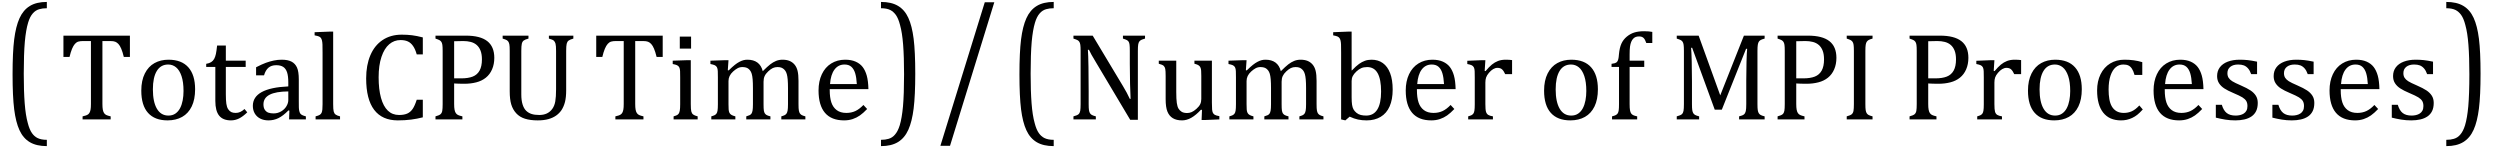
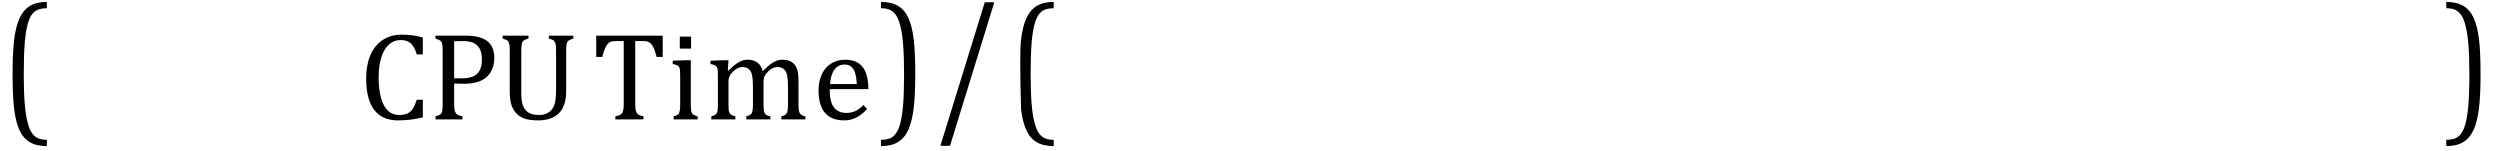
<svg xmlns="http://www.w3.org/2000/svg" stroke-dasharray="none" shape-rendering="auto" font-family="'Dialog'" width="397.813" text-rendering="auto" fill-opacity="1" contentScriptType="text/ecmascript" color-interpolation="auto" color-rendering="auto" preserveAspectRatio="xMidYMid meet" font-size="12" fill="black" stroke="black" image-rendering="auto" stroke-miterlimit="10" zoomAndPan="magnify" version="1.0" stroke-linecap="square" stroke-linejoin="miter" contentStyleType="text/css" font-style="normal" height="24" stroke-width="1" stroke-dashoffset="0" font-weight="normal" stroke-opacity="1" y="-5">
  <defs id="genericDefs" />
  <g>
    <g text-rendering="optimizeLegibility" transform="translate(0.234,17.912) matrix(1,0,0,1.256,0,0)" color-rendering="optimizeQuality" color-interpolation="linearRGB" image-rendering="optimizeQuality">
      <path d="M7.219 4.25 Q5.562 4.25 4.508 3.75 Q3.453 3.25 2.867 2.234 Q2.281 1.219 2.023 -0.414 Q1.766 -2.047 1.766 -4.844 Q1.766 -7.625 2.023 -9.266 Q2.281 -10.906 2.867 -11.945 Q3.453 -12.984 4.508 -13.5 Q5.562 -14.016 7.219 -14.016 L7.219 -13.219 Q6.531 -13.219 6 -13.094 Q5.406 -12.953 4.984 -12.562 Q4.516 -12.141 4.234 -11.375 Q3.891 -10.469 3.719 -8.984 Q3.547 -7.406 3.547 -4.922 Q3.547 -2.719 3.695 -1.18 Q3.844 0.359 4.188 1.328 Q4.453 2.156 4.859 2.609 Q5.219 3.016 5.719 3.219 Q6.297 3.453 7.219 3.453 L7.219 4.25 Z" stroke="none" />
    </g>
    <g text-rendering="optimizeLegibility" transform="translate(9.453,19)" color-rendering="optimizeQuality" color-interpolation="linearRGB" image-rendering="optimizeQuality">
-       <path d="M0.641 -13.328 L11.219 -13.328 L11.219 -9.938 L10.25 -9.938 Q10.047 -10.766 9.836 -11.258 Q9.625 -11.75 9.391 -12 Q9.156 -12.25 8.883 -12.359 Q8.609 -12.469 8.078 -12.469 L6.844 -12.469 L6.844 -2.469 Q6.844 -1.891 6.906 -1.555 Q6.969 -1.219 7.102 -1.016 Q7.234 -0.812 7.453 -0.703 Q7.672 -0.594 8.156 -0.484 L8.156 0 L3.688 0 L3.688 -0.484 Q3.984 -0.547 4.211 -0.625 Q4.438 -0.703 4.578 -0.812 Q4.719 -0.922 4.812 -1.102 Q4.906 -1.281 4.961 -1.586 Q5.016 -1.891 5.016 -2.469 L5.016 -12.469 L3.781 -12.469 Q3.328 -12.469 3.023 -12.383 Q2.719 -12.297 2.469 -12.016 Q2.219 -11.734 2.008 -11.227 Q1.797 -10.719 1.609 -9.938 L0.641 -9.938 L0.641 -13.328 ZM17.203 0.156 Q15.172 0.156 14.102 -1.039 Q13.031 -2.234 13.031 -4.578 Q13.031 -6.188 13.594 -7.305 Q14.156 -8.422 15.133 -8.961 Q16.109 -9.5 17.359 -9.5 Q19.438 -9.5 20.516 -8.289 Q21.594 -7.078 21.594 -4.797 Q21.594 -3.172 21.055 -2.062 Q20.516 -0.953 19.531 -0.398 Q18.547 0.156 17.203 0.156 ZM14.875 -4.781 Q14.875 -2.781 15.516 -1.695 Q16.156 -0.609 17.344 -0.609 Q18 -0.609 18.461 -0.93 Q18.922 -1.25 19.203 -1.789 Q19.484 -2.328 19.617 -3.031 Q19.75 -3.734 19.75 -4.516 Q19.75 -5.953 19.43 -6.898 Q19.109 -7.844 18.562 -8.289 Q18.016 -8.734 17.312 -8.734 Q16.125 -8.734 15.5 -7.711 Q14.875 -6.688 14.875 -4.781 ZM23.359 -8.844 Q23.844 -8.922 24.148 -9.117 Q24.453 -9.312 24.625 -9.625 Q24.797 -9.938 24.898 -10.398 Q25 -10.859 25.094 -11.75 L26.484 -11.75 L26.484 -9.344 L29.641 -9.344 L29.641 -8.344 L26.484 -8.344 L26.484 -4 Q26.484 -3.062 26.562 -2.5 Q26.641 -1.938 26.859 -1.617 Q27.078 -1.297 27.352 -1.164 Q27.625 -1.031 28.047 -1.031 Q28.438 -1.031 28.781 -1.188 Q29.125 -1.344 29.453 -1.656 L29.891 -1.125 Q29.203 -0.453 28.586 -0.148 Q27.969 0.156 27.297 0.156 Q26.031 0.156 25.422 -0.594 Q24.812 -1.344 24.812 -2.938 L24.812 -8.344 L23.359 -8.344 L23.359 -8.844 ZM36.594 -1.391 L36.453 -1.438 Q35.594 -0.562 34.852 -0.203 Q34.109 0.156 33.266 0.156 Q32.516 0.156 31.953 -0.133 Q31.391 -0.422 31.086 -0.945 Q30.781 -1.469 30.781 -2.156 Q30.781 -3.578 32.195 -4.352 Q33.609 -5.125 36.422 -5.25 L36.422 -5.891 Q36.422 -6.906 36.227 -7.492 Q36.031 -8.078 35.617 -8.352 Q35.203 -8.625 34.5 -8.625 Q33.734 -8.625 33.266 -8.227 Q32.797 -7.828 32.562 -7.016 L31.297 -7.016 L31.297 -8.297 Q32.234 -8.781 32.859 -9.008 Q33.484 -9.234 34.109 -9.367 Q34.734 -9.5 35.375 -9.5 Q36.344 -9.5 36.93 -9.195 Q37.516 -8.891 37.805 -8.258 Q38.094 -7.625 38.094 -6.344 L38.094 -2.938 Q38.094 -2.219 38.102 -1.922 Q38.109 -1.625 38.164 -1.367 Q38.219 -1.109 38.312 -0.961 Q38.406 -0.812 38.602 -0.703 Q38.797 -0.594 39.219 -0.484 L39.219 0 L36.547 0 L36.594 -1.391 ZM36.422 -4.453 Q34.438 -4.438 33.453 -3.93 Q32.469 -3.422 32.469 -2.391 Q32.469 -1.844 32.695 -1.516 Q32.922 -1.188 33.266 -1.07 Q33.609 -0.953 34.078 -0.953 Q34.734 -0.953 35.281 -1.273 Q35.828 -1.594 36.125 -2.094 Q36.422 -2.594 36.422 -3.078 L36.422 -4.453 ZM43.562 -2.438 Q43.562 -1.609 43.641 -1.281 Q43.719 -0.953 43.938 -0.781 Q44.156 -0.609 44.656 -0.484 L44.656 0 L40.766 0 L40.766 -0.484 Q41.266 -0.609 41.453 -0.742 Q41.641 -0.875 41.727 -1.07 Q41.812 -1.266 41.844 -1.594 Q41.875 -1.922 41.875 -2.438 L41.875 -10.609 Q41.875 -11.547 41.859 -11.922 Q41.844 -12.297 41.781 -12.555 Q41.719 -12.812 41.609 -12.961 Q41.5 -13.109 41.305 -13.195 Q41.109 -13.281 40.609 -13.375 L40.609 -13.875 L42.969 -13.969 L43.562 -13.969 L43.562 -2.438 Z" stroke="none" />
-     </g>
+       </g>
    <g text-rendering="optimizeLegibility" transform="translate(57.109,19)" color-rendering="optimizeQuality" color-interpolation="linearRGB" image-rendering="optimizeQuality">
      <path d="M10.172 -13.047 L10.172 -10.344 L9.203 -10.344 Q8.969 -11.188 8.609 -11.695 Q8.25 -12.203 7.773 -12.414 Q7.297 -12.625 6.625 -12.625 Q5.609 -12.625 4.828 -11.961 Q4.047 -11.297 3.594 -9.953 Q3.141 -8.609 3.141 -6.703 Q3.141 -4.781 3.516 -3.43 Q3.891 -2.078 4.609 -1.391 Q5.328 -0.703 6.391 -0.703 Q7.188 -0.703 7.695 -0.93 Q8.203 -1.156 8.547 -1.656 Q8.891 -2.156 9.203 -3.125 L10.172 -3.125 L10.172 -0.328 Q9.266 -0.094 8.297 0.031 Q7.328 0.156 6.188 0.156 Q3.703 0.156 2.43 -1.523 Q1.156 -3.203 1.156 -6.531 Q1.156 -8.625 1.82 -10.195 Q2.484 -11.766 3.766 -12.625 Q5.047 -13.484 6.812 -13.484 Q7.703 -13.484 8.453 -13.391 Q9.203 -13.297 10.172 -13.047 ZM15.156 -2.469 Q15.156 -1.891 15.219 -1.555 Q15.281 -1.219 15.414 -1.016 Q15.547 -0.812 15.766 -0.703 Q15.984 -0.594 16.469 -0.484 L16.469 0 L12.188 0 L12.188 -0.484 Q12.781 -0.641 12.992 -0.828 Q13.203 -1.016 13.266 -1.367 Q13.328 -1.719 13.328 -2.438 L13.328 -10.891 Q13.328 -11.562 13.281 -11.867 Q13.234 -12.172 13.117 -12.344 Q13 -12.516 12.812 -12.617 Q12.625 -12.719 12.188 -12.859 L12.188 -13.328 L17.031 -13.328 Q19.312 -13.328 20.43 -12.453 Q21.547 -11.578 21.547 -9.797 Q21.547 -8.781 21.195 -7.969 Q20.844 -7.156 20.203 -6.641 Q19.562 -6.125 18.68 -5.898 Q17.797 -5.672 16.828 -5.672 Q15.75 -5.672 15.156 -5.719 L15.156 -2.469 ZM15.156 -6.531 L16.281 -6.531 Q17.391 -6.531 18.109 -6.812 Q18.828 -7.094 19.203 -7.766 Q19.578 -8.438 19.578 -9.547 Q19.578 -10.375 19.359 -10.938 Q19.141 -11.5 18.742 -11.844 Q18.344 -12.188 17.797 -12.328 Q17.25 -12.469 16.609 -12.469 Q15.641 -12.469 15.156 -12.438 L15.156 -6.531 ZM32.984 -4.609 Q32.984 -3.547 32.797 -2.781 Q32.609 -2.047 32.234 -1.469 Q31.891 -0.969 31.383 -0.609 Q30.875 -0.25 30.156 -0.047 Q29.438 0.156 28.453 0.156 Q27.281 0.156 26.43 -0.109 Q25.578 -0.375 25.031 -0.977 Q24.484 -1.578 24.242 -2.391 Q24 -3.203 24 -4.469 L24 -10.891 Q24 -11.656 23.945 -11.922 Q23.891 -12.188 23.797 -12.344 Q23.703 -12.5 23.531 -12.609 Q23.359 -12.719 22.875 -12.859 L22.875 -13.328 L26.984 -13.328 L26.984 -12.859 Q26.438 -12.719 26.219 -12.547 Q26 -12.375 25.922 -12.031 Q25.844 -11.688 25.844 -10.891 L25.844 -3.969 Q25.844 -3.031 26.047 -2.383 Q26.25 -1.734 26.609 -1.383 Q26.969 -1.031 27.469 -0.867 Q27.969 -0.703 28.703 -0.703 Q29.391 -0.703 29.906 -0.945 Q30.422 -1.188 30.773 -1.672 Q31.125 -2.156 31.25 -2.867 Q31.375 -3.578 31.375 -4.781 L31.375 -10.891 Q31.375 -11.734 31.289 -12.047 Q31.203 -12.359 31.016 -12.531 Q30.828 -12.703 30.234 -12.859 L30.234 -13.328 L34.125 -13.328 L34.125 -12.859 Q33.562 -12.703 33.352 -12.531 Q33.141 -12.359 33.062 -12.023 Q32.984 -11.688 32.984 -10.891 L32.984 -4.609 Z" stroke="none" />
    </g>
    <g text-rendering="optimizeLegibility" transform="translate(94.234,19)" color-rendering="optimizeQuality" color-interpolation="linearRGB" image-rendering="optimizeQuality">
      <path d="M0.641 -13.328 L11.219 -13.328 L11.219 -9.938 L10.25 -9.938 Q10.047 -10.766 9.836 -11.258 Q9.625 -11.75 9.391 -12 Q9.156 -12.25 8.883 -12.359 Q8.609 -12.469 8.078 -12.469 L6.844 -12.469 L6.844 -2.469 Q6.844 -1.891 6.906 -1.555 Q6.969 -1.219 7.102 -1.016 Q7.234 -0.812 7.453 -0.703 Q7.672 -0.594 8.156 -0.484 L8.156 0 L3.688 0 L3.688 -0.484 Q3.984 -0.547 4.211 -0.625 Q4.438 -0.703 4.578 -0.812 Q4.719 -0.922 4.812 -1.102 Q4.906 -1.281 4.961 -1.586 Q5.016 -1.891 5.016 -2.469 L5.016 -12.469 L3.781 -12.469 Q3.328 -12.469 3.023 -12.383 Q2.719 -12.297 2.469 -12.016 Q2.219 -11.734 2.008 -11.227 Q1.797 -10.719 1.609 -9.938 L0.641 -9.938 L0.641 -13.328 ZM15.734 -13.172 L15.734 -11.266 L13.938 -11.266 L13.938 -13.172 L15.734 -13.172 ZM12.953 -0.484 Q13.328 -0.594 13.492 -0.68 Q13.656 -0.766 13.766 -0.922 Q13.875 -1.078 13.938 -1.406 Q14 -1.734 14 -2.406 L14 -6.672 Q14 -7.297 13.984 -7.68 Q13.969 -8.062 13.852 -8.289 Q13.734 -8.516 13.492 -8.625 Q13.25 -8.734 12.812 -8.812 L12.812 -9.344 L15.094 -9.422 L15.688 -9.422 L15.688 -2.438 Q15.688 -1.609 15.766 -1.281 Q15.844 -0.953 16.062 -0.781 Q16.281 -0.609 16.781 -0.484 L16.781 0 L12.953 0 L12.953 -0.484 ZM21.578 -7.828 L21.719 -7.797 Q22.312 -8.375 22.688 -8.672 Q23.062 -8.969 23.414 -9.156 Q23.766 -9.344 24.07 -9.422 Q24.375 -9.5 24.703 -9.5 Q25.672 -9.5 26.289 -9.047 Q26.906 -8.594 27.141 -7.672 Q27.875 -8.406 28.328 -8.758 Q28.781 -9.109 29.258 -9.305 Q29.734 -9.5 30.281 -9.5 Q30.938 -9.5 31.406 -9.305 Q31.875 -9.109 32.203 -8.719 Q32.531 -8.328 32.68 -7.727 Q32.828 -7.125 32.828 -6.125 L32.828 -2.438 Q32.828 -1.703 32.883 -1.422 Q32.938 -1.141 33.031 -0.984 Q33.125 -0.828 33.305 -0.711 Q33.484 -0.594 33.922 -0.484 L33.922 0 L30.094 0 L30.094 -0.484 Q30.469 -0.594 30.633 -0.68 Q30.797 -0.766 30.914 -0.922 Q31.031 -1.078 31.094 -1.406 Q31.156 -1.734 31.156 -2.406 L31.156 -4.969 Q31.156 -5.797 31.109 -6.336 Q31.062 -6.875 30.969 -7.195 Q30.875 -7.516 30.75 -7.703 Q30.625 -7.891 30.453 -8.031 Q30.281 -8.172 30.062 -8.25 Q29.844 -8.328 29.469 -8.328 Q29.078 -8.328 28.742 -8.172 Q28.406 -8.016 28.008 -7.641 Q27.609 -7.266 27.438 -6.891 Q27.266 -6.516 27.266 -6 L27.266 -2.438 Q27.266 -1.703 27.312 -1.422 Q27.359 -1.141 27.453 -0.984 Q27.547 -0.828 27.727 -0.711 Q27.906 -0.594 28.359 -0.484 L28.359 0 L24.516 0 L24.516 -0.484 Q24.891 -0.594 25.062 -0.68 Q25.234 -0.766 25.344 -0.922 Q25.453 -1.078 25.516 -1.406 Q25.578 -1.734 25.578 -2.406 L25.578 -4.969 Q25.578 -5.828 25.531 -6.375 Q25.484 -6.922 25.383 -7.258 Q25.281 -7.594 25.117 -7.797 Q24.953 -8 24.789 -8.109 Q24.625 -8.219 24.398 -8.273 Q24.172 -8.328 23.891 -8.328 Q23.484 -8.328 23.133 -8.141 Q22.781 -7.953 22.414 -7.617 Q22.047 -7.281 21.867 -6.906 Q21.688 -6.531 21.688 -6.109 L21.688 -2.438 Q21.688 -1.891 21.711 -1.594 Q21.734 -1.297 21.805 -1.133 Q21.875 -0.969 21.969 -0.867 Q22.062 -0.766 22.242 -0.672 Q22.422 -0.578 22.781 -0.484 L22.781 0 L18.953 0 L18.953 -0.484 Q19.328 -0.594 19.492 -0.68 Q19.656 -0.766 19.773 -0.922 Q19.891 -1.078 19.945 -1.406 Q20 -1.734 20 -2.406 L20 -6.672 Q20 -7.297 19.984 -7.68 Q19.969 -8.062 19.852 -8.289 Q19.734 -8.516 19.492 -8.625 Q19.25 -8.734 18.812 -8.812 L18.812 -9.344 L21.094 -9.422 L21.688 -9.422 L21.578 -7.828 ZM43.75 -1.656 Q43.125 -1 42.602 -0.633 Q42.078 -0.266 41.453 -0.055 Q40.828 0.156 40.078 0.156 Q38.062 0.156 37.039 -1.047 Q36.016 -2.25 36.016 -4.609 Q36.016 -6.062 36.539 -7.18 Q37.062 -8.297 38.031 -8.898 Q39 -9.5 40.25 -9.5 Q41.234 -9.5 41.93 -9.188 Q42.625 -8.875 43.039 -8.336 Q43.453 -7.797 43.688 -6.969 Q43.922 -6.141 43.953 -4.812 L37.797 -4.812 L37.797 -4.641 Q37.797 -3.484 38.055 -2.703 Q38.312 -1.922 38.906 -1.477 Q39.5 -1.031 40.438 -1.031 Q41.234 -1.031 41.875 -1.328 Q42.516 -1.625 43.156 -2.297 L43.75 -1.656 ZM42.109 -5.625 Q42.047 -6.688 41.844 -7.352 Q41.641 -8.016 41.234 -8.375 Q40.828 -8.734 40.156 -8.734 Q39.156 -8.734 38.555 -7.93 Q37.953 -7.125 37.844 -5.625 L42.109 -5.625 Z" stroke="none" />
    </g>
    <g text-rendering="optimizeLegibility" transform="translate(139.766,17.912) matrix(1,0,0,1.256,0,0)" color-rendering="optimizeQuality" color-interpolation="linearRGB" image-rendering="optimizeQuality">
      <path d="M0.422 -14.016 Q2.078 -14.016 3.133 -13.516 Q4.188 -13.016 4.773 -12 Q5.359 -10.984 5.617 -9.352 Q5.875 -7.719 5.875 -4.922 Q5.875 -2.156 5.617 -0.508 Q5.359 1.141 4.773 2.18 Q4.188 3.219 3.133 3.734 Q2.078 4.25 0.422 4.25 L0.422 3.453 Q1.109 3.453 1.625 3.328 Q2.234 3.188 2.641 2.797 Q3.109 2.375 3.406 1.609 Q3.75 0.703 3.922 -0.781 Q4.094 -2.359 4.094 -4.844 Q4.094 -7.047 3.945 -8.586 Q3.797 -10.125 3.453 -11.094 Q3.188 -11.922 2.781 -12.375 Q2.406 -12.781 1.922 -12.984 Q1.344 -13.219 0.422 -13.219 L0.422 -14.016 Z" stroke="none" />
    </g>
    <g text-rendering="optimizeLegibility" transform="translate(149.031,17.919) matrix(1,0,0,1.257,0,0)" color-rendering="optimizeQuality" color-interpolation="linearRGB" image-rendering="optimizeQuality">
      <path d="M9.188 -13.969 L2.141 4.203 L0.609 4.203 L7.672 -13.969 L9.188 -13.969 Z" stroke="none" />
    </g>
    <g text-rendering="optimizeLegibility" transform="translate(160.453,17.912) matrix(1,0,0,1.256,0,0)" color-rendering="optimizeQuality" color-interpolation="linearRGB" image-rendering="optimizeQuality">
-       <path d="M7.219 4.25 Q5.562 4.25 4.508 3.75 Q3.453 3.25 2.867 2.234 Q2.281 1.219 2.023 -0.414 Q1.766 -2.047 1.766 -4.844 Q1.766 -7.625 2.023 -9.266 Q2.281 -10.906 2.867 -11.945 Q3.453 -12.984 4.508 -13.5 Q5.562 -14.016 7.219 -14.016 L7.219 -13.219 Q6.531 -13.219 6 -13.094 Q5.406 -12.953 4.984 -12.562 Q4.516 -12.141 4.234 -11.375 Q3.891 -10.469 3.719 -8.984 Q3.547 -7.406 3.547 -4.922 Q3.547 -2.719 3.695 -1.18 Q3.844 0.359 4.188 1.328 Q4.453 2.156 4.859 2.609 Q5.219 3.016 5.719 3.219 Q6.297 3.453 7.219 3.453 L7.219 4.25 Z" stroke="none" />
+       <path d="M7.219 4.25 Q5.562 4.25 4.508 3.75 Q3.453 3.25 2.867 2.234 Q2.281 1.219 2.023 -0.414 Q1.766 -7.625 2.023 -9.266 Q2.281 -10.906 2.867 -11.945 Q3.453 -12.984 4.508 -13.5 Q5.562 -14.016 7.219 -14.016 L7.219 -13.219 Q6.531 -13.219 6 -13.094 Q5.406 -12.953 4.984 -12.562 Q4.516 -12.141 4.234 -11.375 Q3.891 -10.469 3.719 -8.984 Q3.547 -7.406 3.547 -4.922 Q3.547 -2.719 3.695 -1.18 Q3.844 0.359 4.188 1.328 Q4.453 2.156 4.859 2.609 Q5.219 3.016 5.719 3.219 Q6.297 3.453 7.219 3.453 L7.219 4.25 Z" stroke="none" />
    </g>
    <g text-rendering="optimizeLegibility" transform="translate(169.672,19)" color-rendering="optimizeQuality" color-interpolation="linearRGB" image-rendering="optimizeQuality">
-       <path d="M9.031 -5.281 Q9.375 -4.703 9.617 -4.258 Q9.859 -3.812 10.109 -3.266 L10.234 -3.266 Q10.188 -3.875 10.148 -5.641 Q10.109 -7.406 10.109 -8.844 L10.109 -10.891 Q10.109 -11.562 10.07 -11.875 Q10.031 -12.188 9.93 -12.352 Q9.828 -12.516 9.648 -12.617 Q9.469 -12.719 9.016 -12.859 L9.016 -13.328 L12.531 -13.328 L12.531 -12.859 Q12.094 -12.734 11.914 -12.641 Q11.734 -12.547 11.617 -12.391 Q11.5 -12.234 11.445 -11.922 Q11.391 -11.609 11.391 -10.891 L11.391 0.062 L10.172 0.062 L4.734 -9.062 Q4.219 -9.906 4.008 -10.297 Q3.797 -10.688 3.609 -11.078 L3.438 -11.078 Q3.5 -10.328 3.531 -8.359 Q3.562 -6.391 3.562 -4.438 L3.562 -2.438 Q3.562 -1.781 3.609 -1.484 Q3.656 -1.188 3.758 -1.008 Q3.859 -0.828 4.062 -0.711 Q4.266 -0.594 4.703 -0.484 L4.703 0 L1.141 0 L1.141 -0.484 Q1.75 -0.641 1.953 -0.828 Q2.156 -1.016 2.219 -1.367 Q2.281 -1.719 2.281 -2.438 L2.281 -10.891 Q2.281 -11.562 2.234 -11.867 Q2.188 -12.172 2.078 -12.344 Q1.969 -12.516 1.781 -12.617 Q1.594 -12.719 1.141 -12.859 L1.141 -13.328 L4.203 -13.328 L9.031 -5.281 ZM14.719 -9.344 L17.5 -9.344 L17.5 -4.359 Q17.5 -3.219 17.586 -2.625 Q17.672 -2.031 17.852 -1.727 Q18.031 -1.422 18.352 -1.219 Q18.672 -1.016 19.234 -1.016 Q19.609 -1.016 19.953 -1.164 Q20.297 -1.312 20.711 -1.68 Q21.125 -2.047 21.305 -2.406 Q21.484 -2.766 21.484 -3.25 L21.484 -6.906 Q21.484 -7.469 21.461 -7.75 Q21.438 -8.031 21.367 -8.203 Q21.297 -8.375 21.203 -8.477 Q21.109 -8.578 20.938 -8.672 Q20.766 -8.766 20.391 -8.859 L20.391 -9.344 L23.172 -9.344 L23.172 -2.672 Q23.172 -1.922 23.203 -1.586 Q23.234 -1.25 23.328 -1.055 Q23.422 -0.859 23.625 -0.734 Q23.828 -0.609 24.359 -0.516 L24.359 0 L22.125 0.094 L21.531 0.094 L21.594 -1.5 L21.438 -1.547 Q20.625 -0.672 19.891 -0.258 Q19.156 0.156 18.422 0.156 Q17.531 0.156 16.953 -0.195 Q16.375 -0.547 16.094 -1.242 Q15.812 -1.938 15.812 -3.219 L15.812 -6.906 Q15.812 -7.719 15.75 -8.031 Q15.688 -8.344 15.5 -8.523 Q15.312 -8.703 14.719 -8.859 L14.719 -9.344 ZM28.578 -7.828 L28.719 -7.797 Q29.312 -8.375 29.688 -8.672 Q30.062 -8.969 30.414 -9.156 Q30.766 -9.344 31.07 -9.422 Q31.375 -9.5 31.703 -9.5 Q32.672 -9.5 33.289 -9.047 Q33.906 -8.594 34.141 -7.672 Q34.875 -8.406 35.328 -8.758 Q35.781 -9.109 36.258 -9.305 Q36.734 -9.5 37.281 -9.5 Q37.938 -9.5 38.406 -9.305 Q38.875 -9.109 39.203 -8.719 Q39.531 -8.328 39.68 -7.727 Q39.828 -7.125 39.828 -6.125 L39.828 -2.438 Q39.828 -1.703 39.883 -1.422 Q39.938 -1.141 40.031 -0.984 Q40.125 -0.828 40.305 -0.711 Q40.484 -0.594 40.922 -0.484 L40.922 0 L37.094 0 L37.094 -0.484 Q37.469 -0.594 37.633 -0.68 Q37.797 -0.766 37.914 -0.922 Q38.031 -1.078 38.094 -1.406 Q38.156 -1.734 38.156 -2.406 L38.156 -4.969 Q38.156 -5.797 38.109 -6.336 Q38.062 -6.875 37.969 -7.195 Q37.875 -7.516 37.75 -7.703 Q37.625 -7.891 37.453 -8.031 Q37.281 -8.172 37.062 -8.25 Q36.844 -8.328 36.469 -8.328 Q36.078 -8.328 35.742 -8.172 Q35.406 -8.016 35.008 -7.641 Q34.609 -7.266 34.438 -6.891 Q34.266 -6.516 34.266 -6 L34.266 -2.438 Q34.266 -1.703 34.312 -1.422 Q34.359 -1.141 34.453 -0.984 Q34.547 -0.828 34.727 -0.711 Q34.906 -0.594 35.359 -0.484 L35.359 0 L31.516 0 L31.516 -0.484 Q31.891 -0.594 32.062 -0.68 Q32.234 -0.766 32.344 -0.922 Q32.453 -1.078 32.516 -1.406 Q32.578 -1.734 32.578 -2.406 L32.578 -4.969 Q32.578 -5.828 32.531 -6.375 Q32.484 -6.922 32.383 -7.258 Q32.281 -7.594 32.117 -7.797 Q31.953 -8 31.789 -8.109 Q31.625 -8.219 31.398 -8.273 Q31.172 -8.328 30.891 -8.328 Q30.484 -8.328 30.133 -8.141 Q29.781 -7.953 29.414 -7.617 Q29.047 -7.281 28.867 -6.906 Q28.688 -6.531 28.688 -6.109 L28.688 -2.438 Q28.688 -1.891 28.711 -1.594 Q28.734 -1.297 28.805 -1.133 Q28.875 -0.969 28.969 -0.867 Q29.062 -0.766 29.242 -0.672 Q29.422 -0.578 29.781 -0.484 L29.781 0 L25.953 0 L25.953 -0.484 Q26.328 -0.594 26.492 -0.68 Q26.656 -0.766 26.773 -0.922 Q26.891 -1.078 26.945 -1.406 Q27 -1.734 27 -2.406 L27 -6.672 Q27 -7.297 26.984 -7.68 Q26.969 -8.062 26.852 -8.289 Q26.734 -8.516 26.492 -8.625 Q26.25 -8.734 25.812 -8.812 L25.812 -9.344 L28.094 -9.422 L28.688 -9.422 L28.578 -7.828 ZM45.406 -7.797 L45.453 -7.797 Q46.125 -8.5 46.586 -8.828 Q47.047 -9.156 47.523 -9.328 Q48 -9.5 48.578 -9.5 Q49.625 -9.5 50.375 -8.961 Q51.125 -8.422 51.531 -7.359 Q51.938 -6.297 51.938 -4.75 Q51.938 -3.172 51.453 -2.07 Q50.969 -0.969 50.023 -0.406 Q49.078 0.156 47.797 0.156 Q47.062 0.156 46.43 0.023 Q45.797 -0.109 45.094 -0.438 L44.406 0.156 L43.734 0 L43.734 -10.609 Q43.734 -11.547 43.719 -11.922 Q43.703 -12.297 43.641 -12.555 Q43.578 -12.812 43.461 -12.961 Q43.344 -13.109 43.156 -13.195 Q42.969 -13.281 42.469 -13.375 L42.469 -13.875 L44.828 -13.969 L45.406 -13.969 L45.406 -7.797 ZM45.406 -3.516 Q45.406 -2.766 45.477 -2.32 Q45.547 -1.875 45.711 -1.586 Q45.875 -1.297 46.18 -1.047 Q46.484 -0.797 46.867 -0.703 Q47.25 -0.609 47.719 -0.609 Q48.891 -0.609 49.492 -1.57 Q50.094 -2.531 50.094 -4.438 Q50.094 -6.375 49.547 -7.352 Q49 -8.328 47.875 -8.328 Q47.328 -8.328 46.938 -8.156 Q46.547 -7.984 46.156 -7.617 Q45.766 -7.25 45.586 -6.898 Q45.406 -6.547 45.406 -6.109 L45.406 -3.516 ZM61.75 -1.656 Q61.125 -1 60.602 -0.633 Q60.078 -0.266 59.453 -0.055 Q58.828 0.156 58.078 0.156 Q56.062 0.156 55.039 -1.047 Q54.016 -2.25 54.016 -4.609 Q54.016 -6.062 54.539 -7.18 Q55.062 -8.297 56.031 -8.898 Q57 -9.5 58.25 -9.5 Q59.234 -9.5 59.93 -9.188 Q60.625 -8.875 61.039 -8.336 Q61.453 -7.797 61.688 -6.969 Q61.922 -6.141 61.953 -4.812 L55.797 -4.812 L55.797 -4.641 Q55.797 -3.484 56.055 -2.703 Q56.312 -1.922 56.906 -1.477 Q57.5 -1.031 58.438 -1.031 Q59.234 -1.031 59.875 -1.328 Q60.516 -1.625 61.156 -2.297 L61.75 -1.656 ZM60.109 -5.625 Q60.047 -6.688 59.844 -7.352 Q59.641 -8.016 59.234 -8.375 Q58.828 -8.734 58.156 -8.734 Q57.156 -8.734 56.555 -7.93 Q55.953 -7.125 55.844 -5.625 L60.109 -5.625 ZM66.578 -7.719 L66.719 -7.688 Q67.266 -8.344 67.719 -8.719 Q68.172 -9.094 68.703 -9.297 Q69.234 -9.5 69.922 -9.5 Q70.484 -9.5 70.938 -9.438 L70.938 -7.203 L69.844 -7.203 Q69.609 -7.719 69.344 -7.961 Q69.078 -8.203 68.609 -8.203 Q68.266 -8.203 67.922 -8 Q67.578 -7.797 67.25 -7.406 Q66.922 -7.016 66.805 -6.672 Q66.688 -6.328 66.688 -5.859 L66.688 -2.438 Q66.688 -1.547 66.789 -1.211 Q66.891 -0.875 67.141 -0.719 Q67.391 -0.562 67.891 -0.484 L67.891 0 L63.953 0 L63.953 -0.484 Q64.328 -0.594 64.492 -0.68 Q64.656 -0.766 64.773 -0.922 Q64.891 -1.078 64.945 -1.406 Q65 -1.734 65 -2.406 L65 -6.672 Q65 -7.297 64.984 -7.68 Q64.969 -8.062 64.852 -8.289 Q64.734 -8.516 64.492 -8.625 Q64.25 -8.734 63.812 -8.812 L63.812 -9.328 L66.094 -9.422 L66.688 -9.422 L66.578 -7.719 ZM80.203 0.156 Q78.172 0.156 77.102 -1.039 Q76.031 -2.234 76.031 -4.578 Q76.031 -6.188 76.594 -7.305 Q77.156 -8.422 78.133 -8.961 Q79.109 -9.5 80.359 -9.5 Q82.438 -9.5 83.516 -8.289 Q84.594 -7.078 84.594 -4.797 Q84.594 -3.172 84.055 -2.062 Q83.516 -0.953 82.531 -0.398 Q81.547 0.156 80.203 0.156 ZM77.875 -4.781 Q77.875 -2.781 78.516 -1.695 Q79.156 -0.609 80.344 -0.609 Q81 -0.609 81.461 -0.93 Q81.922 -1.25 82.203 -1.789 Q82.484 -2.328 82.617 -3.031 Q82.75 -3.734 82.75 -4.516 Q82.75 -5.953 82.43 -6.898 Q82.109 -7.844 81.562 -8.289 Q81.016 -8.734 80.312 -8.734 Q79.125 -8.734 78.5 -7.711 Q77.875 -6.688 77.875 -4.781 ZM91.969 -8.344 L89.641 -8.344 L89.641 -2.438 Q89.641 -1.781 89.703 -1.453 Q89.766 -1.125 89.883 -0.953 Q90 -0.781 90.203 -0.68 Q90.406 -0.578 90.844 -0.484 L90.844 0 L86.844 0 L86.844 -0.484 Q87.281 -0.594 87.469 -0.703 Q87.656 -0.812 87.758 -0.977 Q87.859 -1.141 87.906 -1.453 Q87.953 -1.766 87.953 -2.438 L87.953 -8.344 L86.766 -8.344 L86.766 -8.844 Q87.141 -8.906 87.266 -8.938 Q87.391 -8.969 87.5 -9.039 Q87.609 -9.109 87.695 -9.234 Q87.781 -9.359 87.844 -9.609 Q87.906 -9.859 87.938 -10.312 Q88.031 -11.375 88.328 -12.039 Q88.625 -12.703 89.195 -13.172 Q89.766 -13.641 90.414 -13.836 Q91.062 -14.031 91.953 -14.031 Q92.719 -14.031 93.25 -13.922 L93.25 -12.156 L92.297 -12.156 Q92.109 -12.719 91.859 -12.961 Q91.609 -13.203 91.156 -13.203 Q90.828 -13.203 90.609 -13.117 Q90.391 -13.031 90.211 -12.844 Q90.031 -12.656 89.898 -12.344 Q89.766 -12.031 89.703 -11.57 Q89.641 -11.109 89.641 -10.359 L89.641 -9.344 L91.969 -9.344 L91.969 -8.344 ZM111.125 -12.859 Q110.703 -12.75 110.508 -12.641 Q110.312 -12.531 110.203 -12.367 Q110.094 -12.203 110.039 -11.883 Q109.984 -11.562 109.984 -10.891 L109.984 -2.438 Q109.984 -1.781 110.031 -1.484 Q110.078 -1.188 110.18 -1.008 Q110.281 -0.828 110.477 -0.711 Q110.672 -0.594 111.125 -0.484 L111.125 0 L107.062 0 L107.062 -0.484 Q107.609 -0.609 107.828 -0.789 Q108.047 -0.969 108.125 -1.312 Q108.203 -1.656 108.203 -2.438 L108.203 -6.188 Q108.203 -7.656 108.242 -9.164 Q108.281 -10.672 108.344 -11.234 L108.172 -11.234 L104.312 -1.547 L103.188 -1.547 L99.594 -11.391 L99.422 -11.391 Q99.484 -10.797 99.523 -9.234 Q99.562 -7.672 99.562 -6.016 L99.562 -2.438 Q99.562 -1.781 99.609 -1.484 Q99.656 -1.188 99.758 -1.008 Q99.859 -0.828 100.062 -0.711 Q100.266 -0.594 100.703 -0.484 L100.703 0 L97.141 0 L97.141 -0.484 Q97.75 -0.641 97.953 -0.828 Q98.156 -1.016 98.219 -1.367 Q98.281 -1.719 98.281 -2.438 L98.281 -10.891 Q98.281 -11.562 98.234 -11.867 Q98.188 -12.172 98.078 -12.344 Q97.969 -12.516 97.781 -12.617 Q97.594 -12.719 97.141 -12.859 L97.141 -13.328 L100.625 -13.328 L104.062 -3.828 L107.828 -13.328 L111.125 -13.328 L111.125 -12.859 ZM116.156 -2.469 Q116.156 -1.891 116.219 -1.555 Q116.281 -1.219 116.414 -1.016 Q116.547 -0.812 116.766 -0.703 Q116.984 -0.594 117.469 -0.484 L117.469 0 L113.188 0 L113.188 -0.484 Q113.781 -0.641 113.992 -0.828 Q114.203 -1.016 114.266 -1.367 Q114.328 -1.719 114.328 -2.438 L114.328 -10.891 Q114.328 -11.562 114.281 -11.867 Q114.234 -12.172 114.117 -12.344 Q114 -12.516 113.812 -12.617 Q113.625 -12.719 113.188 -12.859 L113.188 -13.328 L118.031 -13.328 Q120.312 -13.328 121.43 -12.453 Q122.547 -11.578 122.547 -9.797 Q122.547 -8.781 122.195 -7.969 Q121.844 -7.156 121.203 -6.641 Q120.562 -6.125 119.68 -5.898 Q118.797 -5.672 117.828 -5.672 Q116.75 -5.672 116.156 -5.719 L116.156 -2.469 ZM116.156 -6.531 L117.281 -6.531 Q118.391 -6.531 119.109 -6.812 Q119.828 -7.094 120.203 -7.766 Q120.578 -8.438 120.578 -9.547 Q120.578 -10.375 120.359 -10.938 Q120.141 -11.5 119.742 -11.844 Q119.344 -12.188 118.797 -12.328 Q118.25 -12.469 117.609 -12.469 Q116.641 -12.469 116.156 -12.438 L116.156 -6.531 ZM127.156 -2.438 Q127.156 -1.781 127.203 -1.484 Q127.25 -1.188 127.352 -1.008 Q127.453 -0.828 127.656 -0.711 Q127.859 -0.594 128.297 -0.484 L128.297 0 L124.188 0 L124.188 -0.484 Q124.781 -0.641 124.992 -0.828 Q125.203 -1.016 125.266 -1.367 Q125.328 -1.719 125.328 -2.438 L125.328 -10.891 Q125.328 -11.562 125.281 -11.867 Q125.234 -12.172 125.117 -12.344 Q125 -12.516 124.812 -12.617 Q124.625 -12.719 124.188 -12.859 L124.188 -13.328 L128.297 -13.328 L128.297 -12.859 Q127.875 -12.75 127.688 -12.641 Q127.5 -12.531 127.383 -12.367 Q127.266 -12.203 127.211 -11.883 Q127.156 -11.562 127.156 -10.891 L127.156 -2.438 ZM137.156 -2.469 Q137.156 -1.891 137.219 -1.555 Q137.281 -1.219 137.414 -1.016 Q137.547 -0.812 137.766 -0.703 Q137.984 -0.594 138.469 -0.484 L138.469 0 L134.188 0 L134.188 -0.484 Q134.781 -0.641 134.992 -0.828 Q135.203 -1.016 135.266 -1.367 Q135.328 -1.719 135.328 -2.438 L135.328 -10.891 Q135.328 -11.562 135.281 -11.867 Q135.234 -12.172 135.117 -12.344 Q135 -12.516 134.812 -12.617 Q134.625 -12.719 134.188 -12.859 L134.188 -13.328 L139.031 -13.328 Q141.312 -13.328 142.43 -12.453 Q143.547 -11.578 143.547 -9.797 Q143.547 -8.781 143.195 -7.969 Q142.844 -7.156 142.203 -6.641 Q141.562 -6.125 140.68 -5.898 Q139.797 -5.672 138.828 -5.672 Q137.75 -5.672 137.156 -5.719 L137.156 -2.469 ZM137.156 -6.531 L138.281 -6.531 Q139.391 -6.531 140.109 -6.812 Q140.828 -7.094 141.203 -7.766 Q141.578 -8.438 141.578 -9.547 Q141.578 -10.375 141.359 -10.938 Q141.141 -11.5 140.742 -11.844 Q140.344 -12.188 139.797 -12.328 Q139.25 -12.469 138.609 -12.469 Q137.641 -12.469 137.156 -12.438 L137.156 -6.531 ZM147.578 -7.719 L147.719 -7.688 Q148.266 -8.344 148.719 -8.719 Q149.172 -9.094 149.703 -9.297 Q150.234 -9.5 150.922 -9.5 Q151.484 -9.5 151.938 -9.438 L151.938 -7.203 L150.844 -7.203 Q150.609 -7.719 150.344 -7.961 Q150.078 -8.203 149.609 -8.203 Q149.266 -8.203 148.922 -8 Q148.578 -7.797 148.25 -7.406 Q147.922 -7.016 147.805 -6.672 Q147.688 -6.328 147.688 -5.859 L147.688 -2.438 Q147.688 -1.547 147.789 -1.211 Q147.891 -0.875 148.141 -0.719 Q148.391 -0.562 148.891 -0.484 L148.891 0 L144.953 0 L144.953 -0.484 Q145.328 -0.594 145.492 -0.68 Q145.656 -0.766 145.773 -0.922 Q145.891 -1.078 145.945 -1.406 Q146 -1.734 146 -2.406 L146 -6.672 Q146 -7.297 145.984 -7.68 Q145.969 -8.062 145.852 -8.289 Q145.734 -8.516 145.492 -8.625 Q145.25 -8.734 144.812 -8.812 L144.812 -9.328 L147.094 -9.422 L147.688 -9.422 L147.578 -7.719 ZM157.203 0.156 Q155.172 0.156 154.102 -1.039 Q153.031 -2.234 153.031 -4.578 Q153.031 -6.188 153.594 -7.305 Q154.156 -8.422 155.133 -8.961 Q156.109 -9.5 157.359 -9.5 Q159.438 -9.5 160.516 -8.289 Q161.594 -7.078 161.594 -4.797 Q161.594 -3.172 161.055 -2.062 Q160.516 -0.953 159.531 -0.398 Q158.547 0.156 157.203 0.156 ZM154.875 -4.781 Q154.875 -2.781 155.516 -1.695 Q156.156 -0.609 157.344 -0.609 Q158 -0.609 158.461 -0.93 Q158.922 -1.25 159.203 -1.789 Q159.484 -2.328 159.617 -3.031 Q159.75 -3.734 159.75 -4.516 Q159.75 -5.953 159.43 -6.898 Q159.109 -7.844 158.562 -8.289 Q158.016 -8.734 157.312 -8.734 Q156.125 -8.734 155.5 -7.711 Q154.875 -6.688 154.875 -4.781 ZM171.219 -9.109 L171.219 -7.078 L169.984 -7.078 Q169.812 -7.703 169.57 -8.07 Q169.328 -8.438 169.008 -8.586 Q168.688 -8.734 168.203 -8.734 Q167.516 -8.734 166.992 -8.297 Q166.469 -7.859 166.164 -6.961 Q165.859 -6.062 165.859 -4.75 Q165.859 -3.922 165.977 -3.234 Q166.094 -2.547 166.375 -2.062 Q166.656 -1.578 167.125 -1.305 Q167.594 -1.031 168.281 -1.031 Q168.953 -1.031 169.539 -1.289 Q170.125 -1.547 170.75 -2.219 L171.297 -1.578 Q170.797 -1.031 170.422 -0.734 Q170.047 -0.438 169.609 -0.234 Q169.172 -0.031 168.75 0.062 Q168.328 0.156 167.828 0.156 Q165.984 0.156 165.008 -1.07 Q164.031 -2.297 164.031 -4.609 Q164.031 -6.062 164.578 -7.18 Q165.125 -8.297 166.109 -8.898 Q167.094 -9.5 168.375 -9.5 Q169.188 -9.5 169.867 -9.406 Q170.547 -9.312 171.219 -9.109 ZM180.75 -1.656 Q180.125 -1 179.602 -0.633 Q179.078 -0.266 178.453 -0.055 Q177.828 0.156 177.078 0.156 Q175.062 0.156 174.039 -1.047 Q173.016 -2.25 173.016 -4.609 Q173.016 -6.062 173.539 -7.18 Q174.062 -8.297 175.031 -8.898 Q176 -9.5 177.25 -9.5 Q178.234 -9.5 178.93 -9.188 Q179.625 -8.875 180.039 -8.336 Q180.453 -7.797 180.688 -6.969 Q180.922 -6.141 180.953 -4.812 L174.797 -4.812 L174.797 -4.641 Q174.797 -3.484 175.055 -2.703 Q175.312 -1.922 175.906 -1.477 Q176.5 -1.031 177.438 -1.031 Q178.234 -1.031 178.875 -1.328 Q179.516 -1.625 180.156 -2.297 L180.75 -1.656 ZM179.109 -5.625 Q179.047 -6.688 178.844 -7.352 Q178.641 -8.016 178.234 -8.375 Q177.828 -8.734 177.156 -8.734 Q176.156 -8.734 175.555 -7.93 Q174.953 -7.125 174.844 -5.625 L179.109 -5.625 ZM189.484 -7.203 L188.547 -7.203 Q188.344 -7.781 188.047 -8.117 Q187.75 -8.453 187.383 -8.594 Q187.016 -8.734 186.469 -8.734 Q185.688 -8.734 185.227 -8.367 Q184.766 -8 184.766 -7.359 Q184.766 -6.922 184.953 -6.625 Q185.141 -6.328 185.531 -6.078 Q185.922 -5.828 186.906 -5.406 Q187.906 -4.969 188.445 -4.609 Q188.984 -4.25 189.289 -3.773 Q189.594 -3.297 189.594 -2.625 Q189.594 -1.859 189.336 -1.328 Q189.078 -0.797 188.594 -0.469 Q188.109 -0.141 187.453 0.008 Q186.797 0.156 186.016 0.156 Q185.188 0.156 184.422 0.031 Q183.656 -0.094 182.922 -0.281 L182.922 -2.328 L183.875 -2.328 Q184.141 -1.422 184.656 -1.016 Q185.172 -0.609 186.078 -0.609 Q186.438 -0.609 186.773 -0.688 Q187.109 -0.766 187.375 -0.938 Q187.641 -1.109 187.797 -1.398 Q187.953 -1.688 187.953 -2.125 Q187.953 -2.625 187.758 -2.938 Q187.562 -3.25 187.148 -3.508 Q186.734 -3.766 185.703 -4.203 Q184.812 -4.578 184.273 -4.93 Q183.734 -5.281 183.43 -5.758 Q183.125 -6.234 183.125 -6.891 Q183.125 -7.703 183.562 -8.289 Q184 -8.875 184.82 -9.188 Q185.641 -9.5 186.734 -9.5 Q187.375 -9.5 187.977 -9.438 Q188.578 -9.375 189.484 -9.188 L189.484 -7.203 ZM198.484 -7.203 L197.547 -7.203 Q197.344 -7.781 197.047 -8.117 Q196.75 -8.453 196.383 -8.594 Q196.016 -8.734 195.469 -8.734 Q194.688 -8.734 194.227 -8.367 Q193.766 -8 193.766 -7.359 Q193.766 -6.922 193.953 -6.625 Q194.141 -6.328 194.531 -6.078 Q194.922 -5.828 195.906 -5.406 Q196.906 -4.969 197.445 -4.609 Q197.984 -4.25 198.289 -3.773 Q198.594 -3.297 198.594 -2.625 Q198.594 -1.859 198.336 -1.328 Q198.078 -0.797 197.594 -0.469 Q197.109 -0.141 196.453 0.008 Q195.797 0.156 195.016 0.156 Q194.188 0.156 193.422 0.031 Q192.656 -0.094 191.922 -0.281 L191.922 -2.328 L192.875 -2.328 Q193.141 -1.422 193.656 -1.016 Q194.172 -0.609 195.078 -0.609 Q195.438 -0.609 195.773 -0.688 Q196.109 -0.766 196.375 -0.938 Q196.641 -1.109 196.797 -1.398 Q196.953 -1.688 196.953 -2.125 Q196.953 -2.625 196.758 -2.938 Q196.562 -3.25 196.148 -3.508 Q195.734 -3.766 194.703 -4.203 Q193.812 -4.578 193.273 -4.93 Q192.734 -5.281 192.43 -5.758 Q192.125 -6.234 192.125 -6.891 Q192.125 -7.703 192.562 -8.289 Q193 -8.875 193.82 -9.188 Q194.641 -9.5 195.734 -9.5 Q196.375 -9.5 196.977 -9.438 Q197.578 -9.375 198.484 -9.188 L198.484 -7.203 ZM208.75 -1.656 Q208.125 -1 207.602 -0.633 Q207.078 -0.266 206.453 -0.055 Q205.828 0.156 205.078 0.156 Q203.062 0.156 202.039 -1.047 Q201.016 -2.25 201.016 -4.609 Q201.016 -6.062 201.539 -7.18 Q202.062 -8.297 203.031 -8.898 Q204 -9.5 205.25 -9.5 Q206.234 -9.5 206.93 -9.188 Q207.625 -8.875 208.039 -8.336 Q208.453 -7.797 208.688 -6.969 Q208.922 -6.141 208.953 -4.812 L202.797 -4.812 L202.797 -4.641 Q202.797 -3.484 203.055 -2.703 Q203.312 -1.922 203.906 -1.477 Q204.5 -1.031 205.438 -1.031 Q206.234 -1.031 206.875 -1.328 Q207.516 -1.625 208.156 -2.297 L208.75 -1.656 ZM207.109 -5.625 Q207.047 -6.688 206.844 -7.352 Q206.641 -8.016 206.234 -8.375 Q205.828 -8.734 205.156 -8.734 Q204.156 -8.734 203.555 -7.93 Q202.953 -7.125 202.844 -5.625 L207.109 -5.625 ZM217.484 -7.203 L216.547 -7.203 Q216.344 -7.781 216.047 -8.117 Q215.75 -8.453 215.383 -8.594 Q215.016 -8.734 214.469 -8.734 Q213.688 -8.734 213.227 -8.367 Q212.766 -8 212.766 -7.359 Q212.766 -6.922 212.953 -6.625 Q213.141 -6.328 213.531 -6.078 Q213.922 -5.828 214.906 -5.406 Q215.906 -4.969 216.445 -4.609 Q216.984 -4.25 217.289 -3.773 Q217.594 -3.297 217.594 -2.625 Q217.594 -1.859 217.336 -1.328 Q217.078 -0.797 216.594 -0.469 Q216.109 -0.141 215.453 0.008 Q214.797 0.156 214.016 0.156 Q213.188 0.156 212.422 0.031 Q211.656 -0.094 210.922 -0.281 L210.922 -2.328 L211.875 -2.328 Q212.141 -1.422 212.656 -1.016 Q213.172 -0.609 214.078 -0.609 Q214.438 -0.609 214.773 -0.688 Q215.109 -0.766 215.375 -0.938 Q215.641 -1.109 215.797 -1.398 Q215.953 -1.688 215.953 -2.125 Q215.953 -2.625 215.758 -2.938 Q215.562 -3.25 215.148 -3.508 Q214.734 -3.766 213.703 -4.203 Q212.812 -4.578 212.273 -4.93 Q211.734 -5.281 211.43 -5.758 Q211.125 -6.234 211.125 -6.891 Q211.125 -7.703 211.562 -8.289 Q212 -8.875 212.82 -9.188 Q213.641 -9.5 214.734 -9.5 Q215.375 -9.5 215.977 -9.438 Q216.578 -9.375 217.484 -9.188 L217.484 -7.203 Z" stroke="none" />
-     </g>
+       </g>
    <g text-rendering="optimizeLegibility" transform="translate(388.844,17.912) matrix(1,0,0,1.256,0,0)" color-rendering="optimizeQuality" color-interpolation="linearRGB" image-rendering="optimizeQuality">
      <path d="M0.422 -14.016 Q2.078 -14.016 3.133 -13.516 Q4.188 -13.016 4.773 -12 Q5.359 -10.984 5.617 -9.352 Q5.875 -7.719 5.875 -4.922 Q5.875 -2.156 5.617 -0.508 Q5.359 1.141 4.773 2.18 Q4.188 3.219 3.133 3.734 Q2.078 4.25 0.422 4.25 L0.422 3.453 Q1.109 3.453 1.625 3.328 Q2.234 3.188 2.641 2.797 Q3.109 2.375 3.406 1.609 Q3.75 0.703 3.922 -0.781 Q4.094 -2.359 4.094 -4.844 Q4.094 -7.047 3.945 -8.586 Q3.797 -10.125 3.453 -11.094 Q3.188 -11.922 2.781 -12.375 Q2.406 -12.781 1.922 -12.984 Q1.344 -13.219 0.422 -13.219 L0.422 -14.016 Z" stroke="none" />
    </g>
  </g>
</svg>